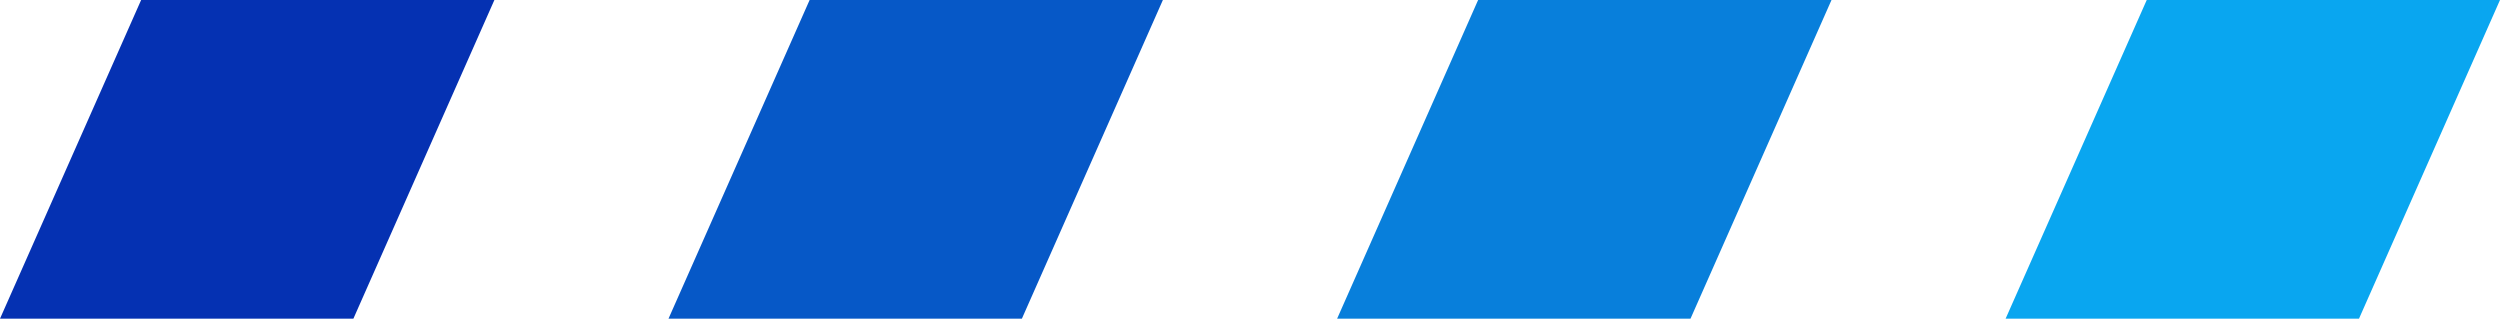
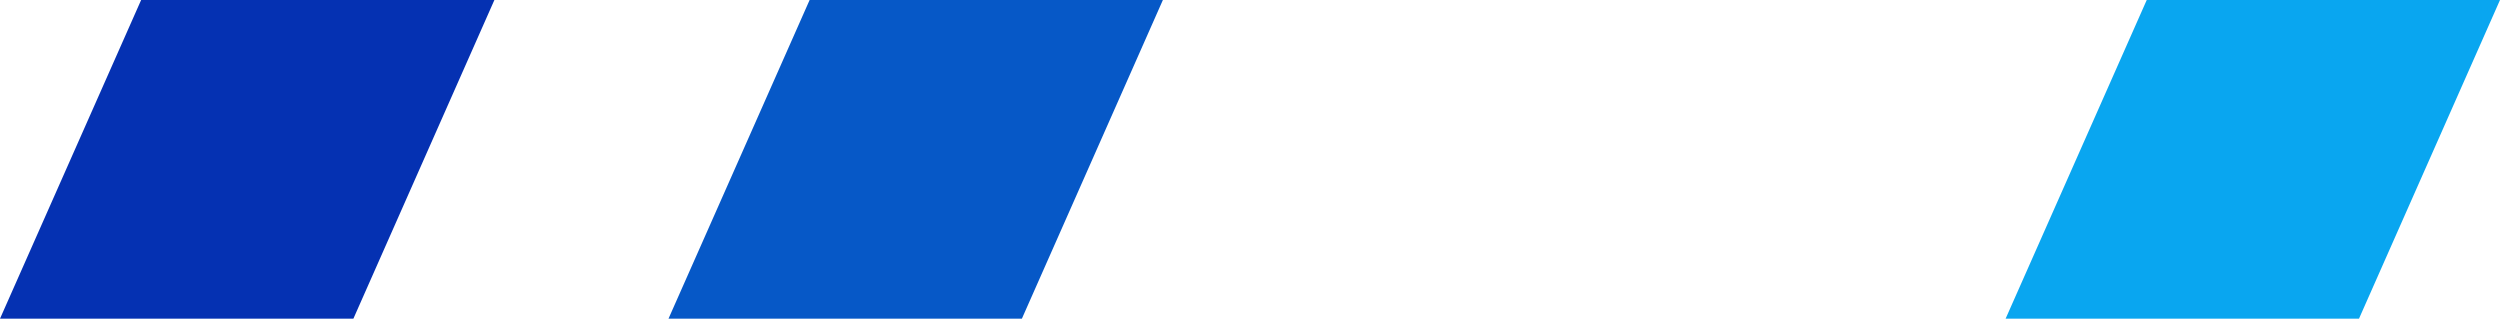
<svg xmlns="http://www.w3.org/2000/svg" id="Layer_2" viewBox="0 0 203.18 25.9">
  <defs>
    <style>
      .cls-1 {
        fill: #087fdb;
      }

      .cls-2 {
        fill: #0658c7;
      }

      .cls-3 {
        fill: #0531b2;
      }

      .cls-4 {
        fill: #09a6f0;
      }
    </style>
  </defs>
  <g id="_x35_">
    <g>
      <polygon class="cls-3" points="11.47 0 0 25.9 28.72 25.9 40.18 0 11.47 0" />
      <polygon class="cls-2" points="65.8 0 54.33 25.9 83.05 25.9 94.51 0 65.8 0" />
-       <polygon class="cls-1" points="120.13 0 108.67 25.9 137.39 25.9 148.85 0 120.13 0" />
      <polygon class="cls-4" points="174.47 0 163 25.9 191.72 25.9 203.18 0 174.47 0" />
    </g>
  </g>
</svg>